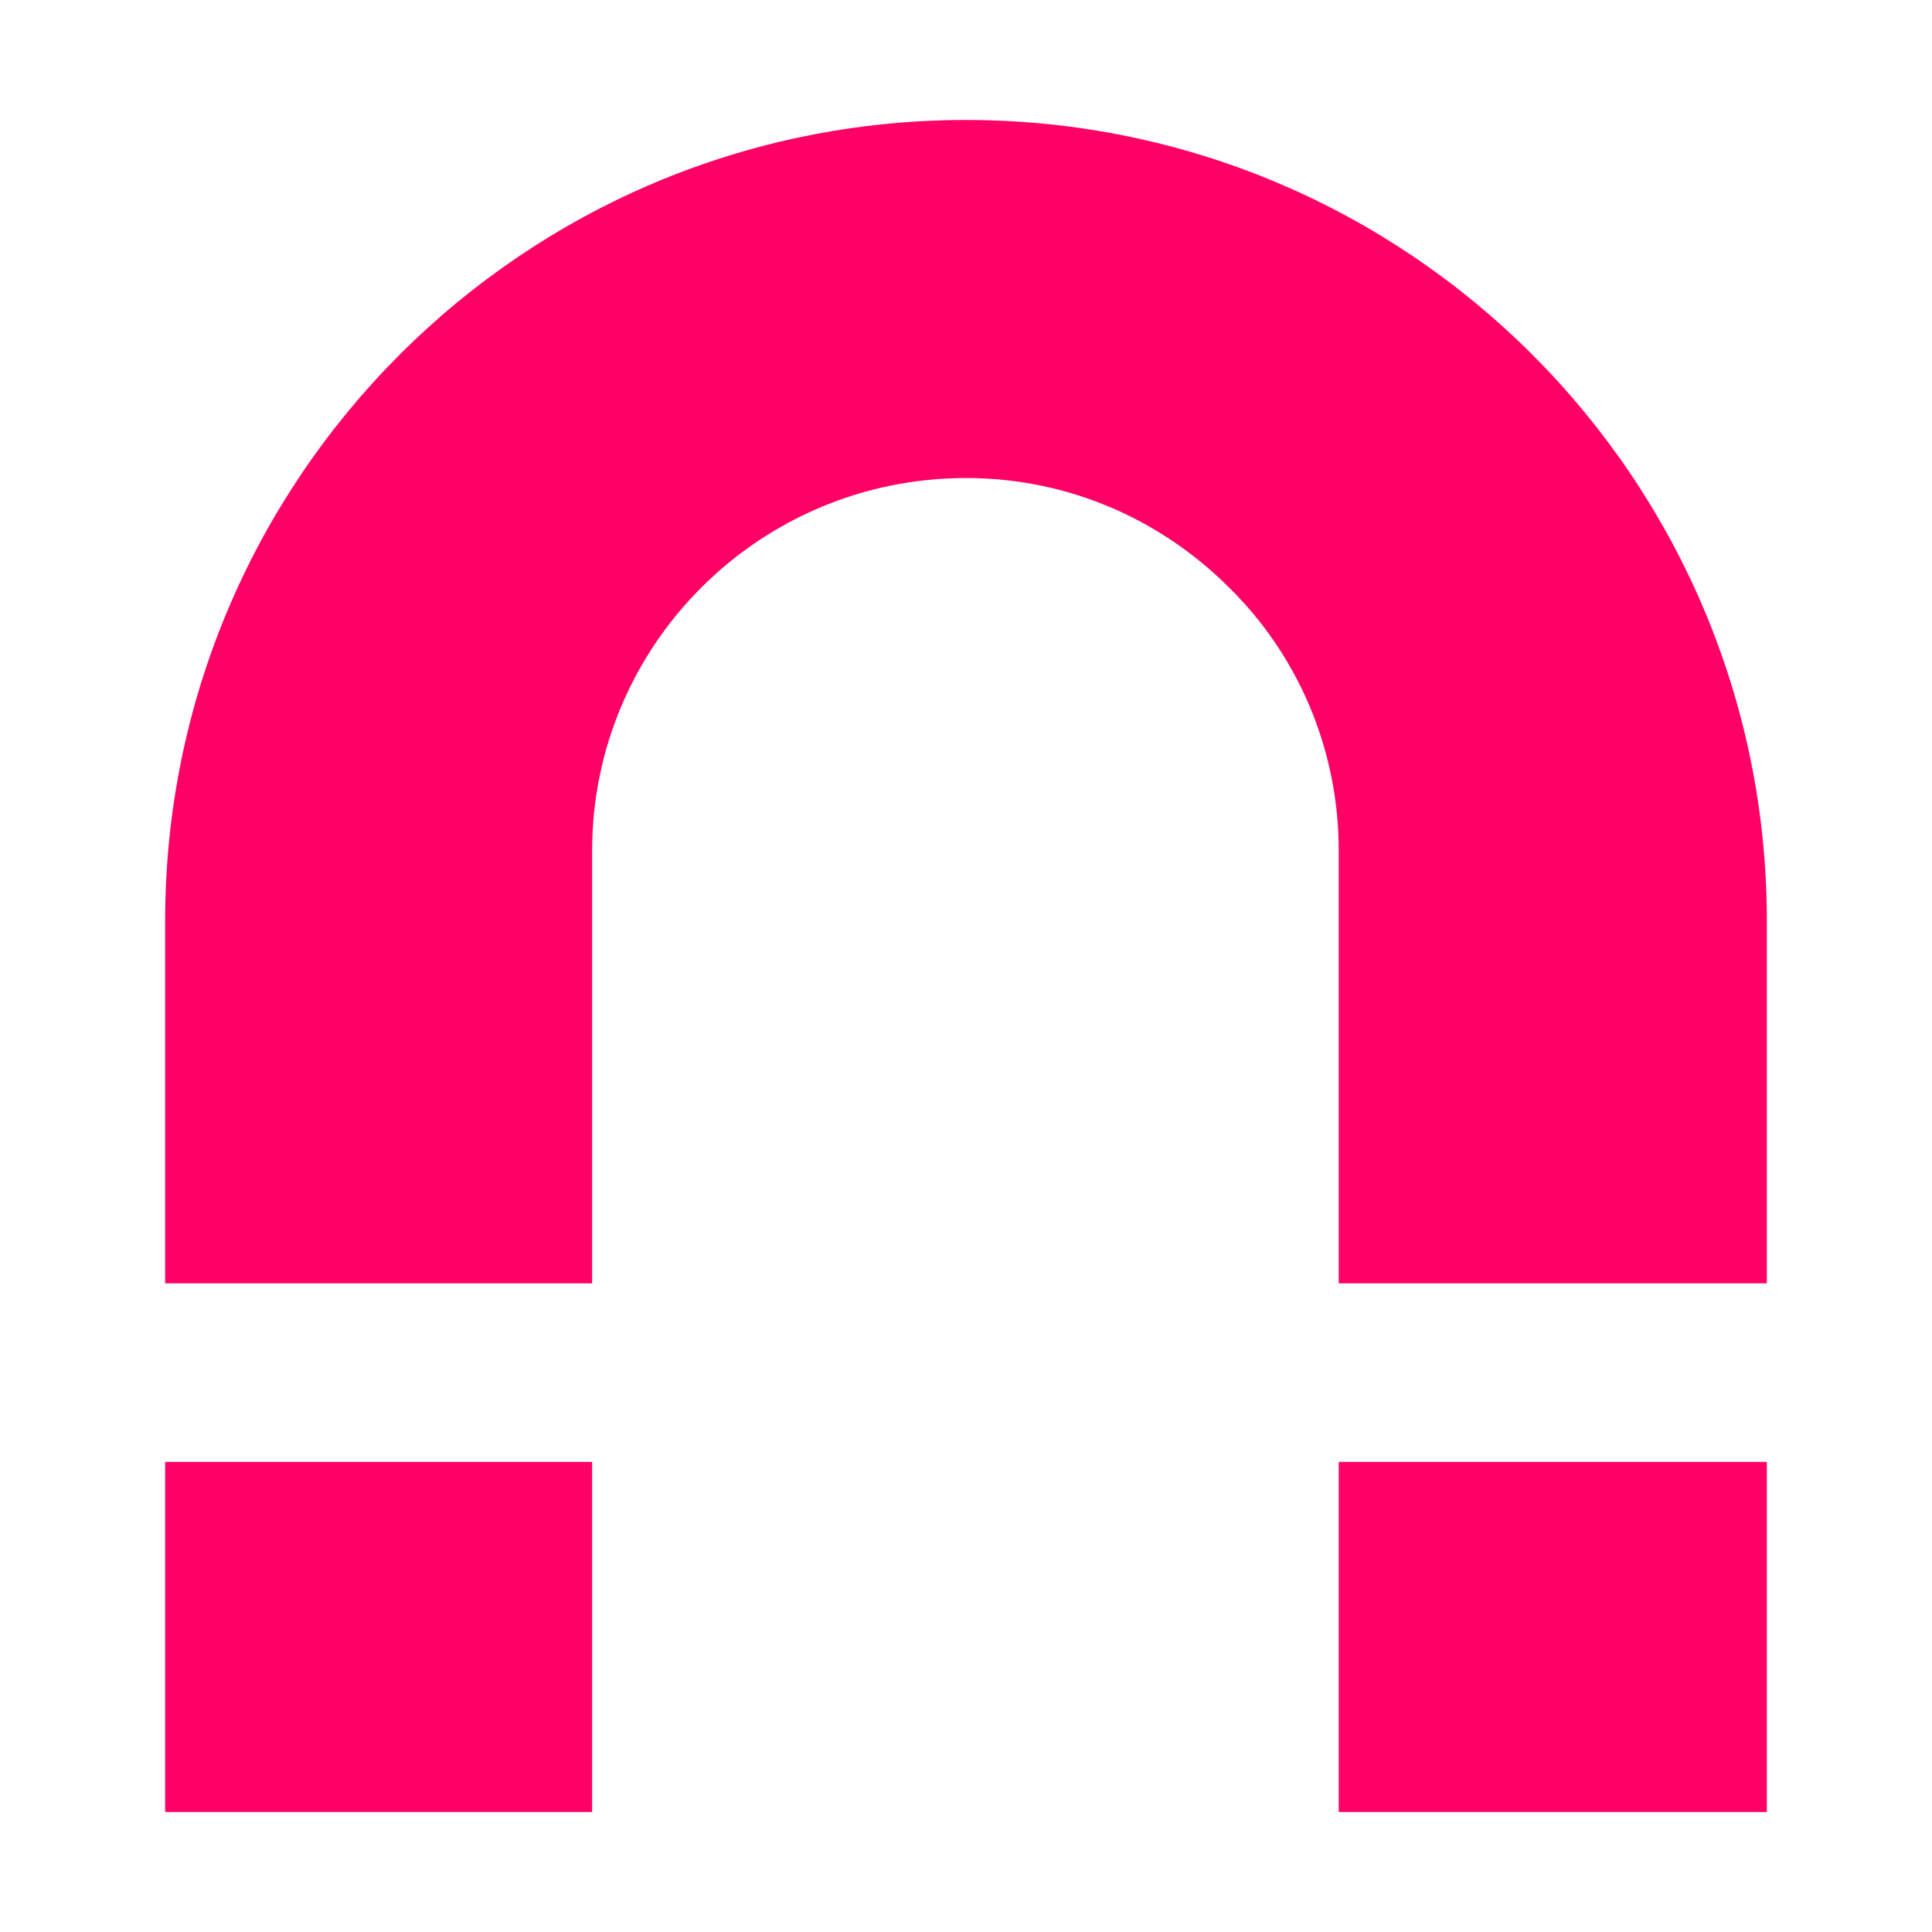
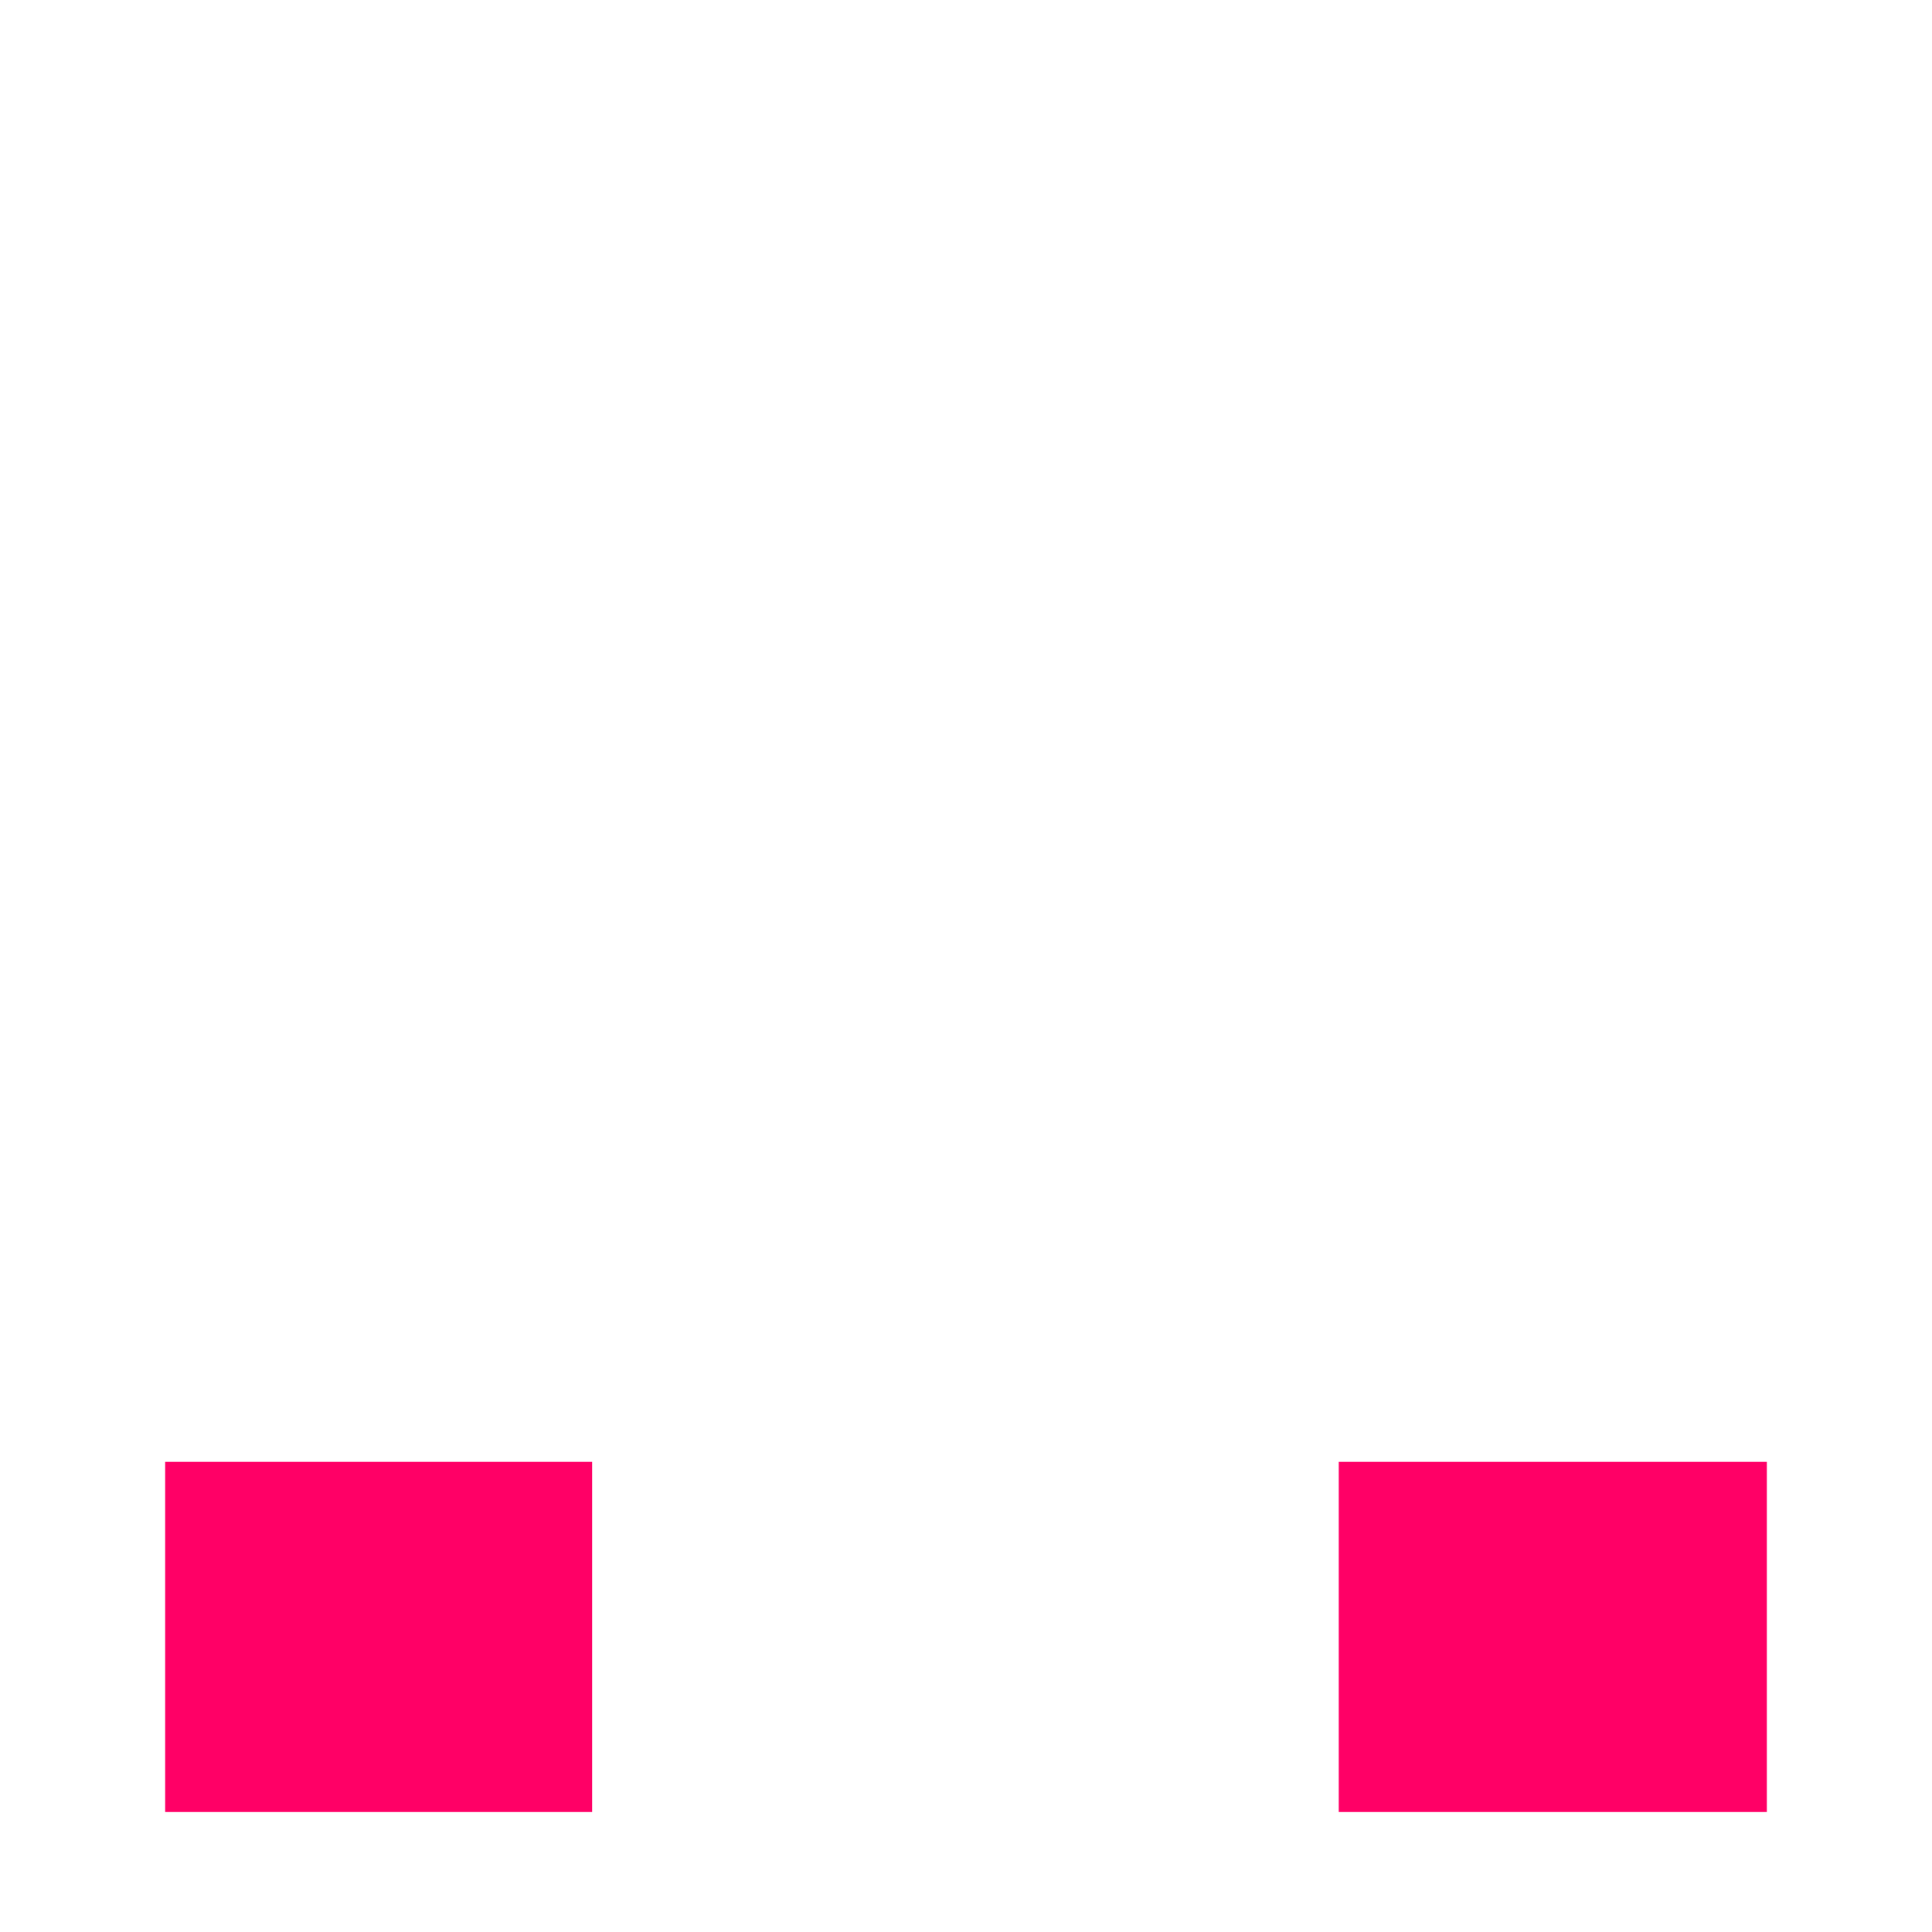
<svg xmlns="http://www.w3.org/2000/svg" width="80" height="80" viewBox="0 0 80 80" fill="none">
-   <path d="M24.519 60.533H6.839V75.032H24.519V60.533Z" fill="#FF0066" />
-   <path d="M73.161 38.129V53.142H55.435V35.229C55.435 30.973 53.704 27.09 50.897 24.332C48.091 21.525 44.256 19.794 40 19.794C31.44 19.794 24.519 26.717 24.519 35.229V53.142H6.839V38.129C6.839 19.841 21.665 4.968 40 4.968C58.335 4.968 73.161 19.841 73.161 38.129Z" fill="#FF0066" />
+   <path d="M24.519 60.533H6.839V75.032H24.519Z" fill="#FF0066" />
  <path d="M73.161 60.533H55.435V75.032H73.161V60.533Z" fill="#FF0066" />
</svg>